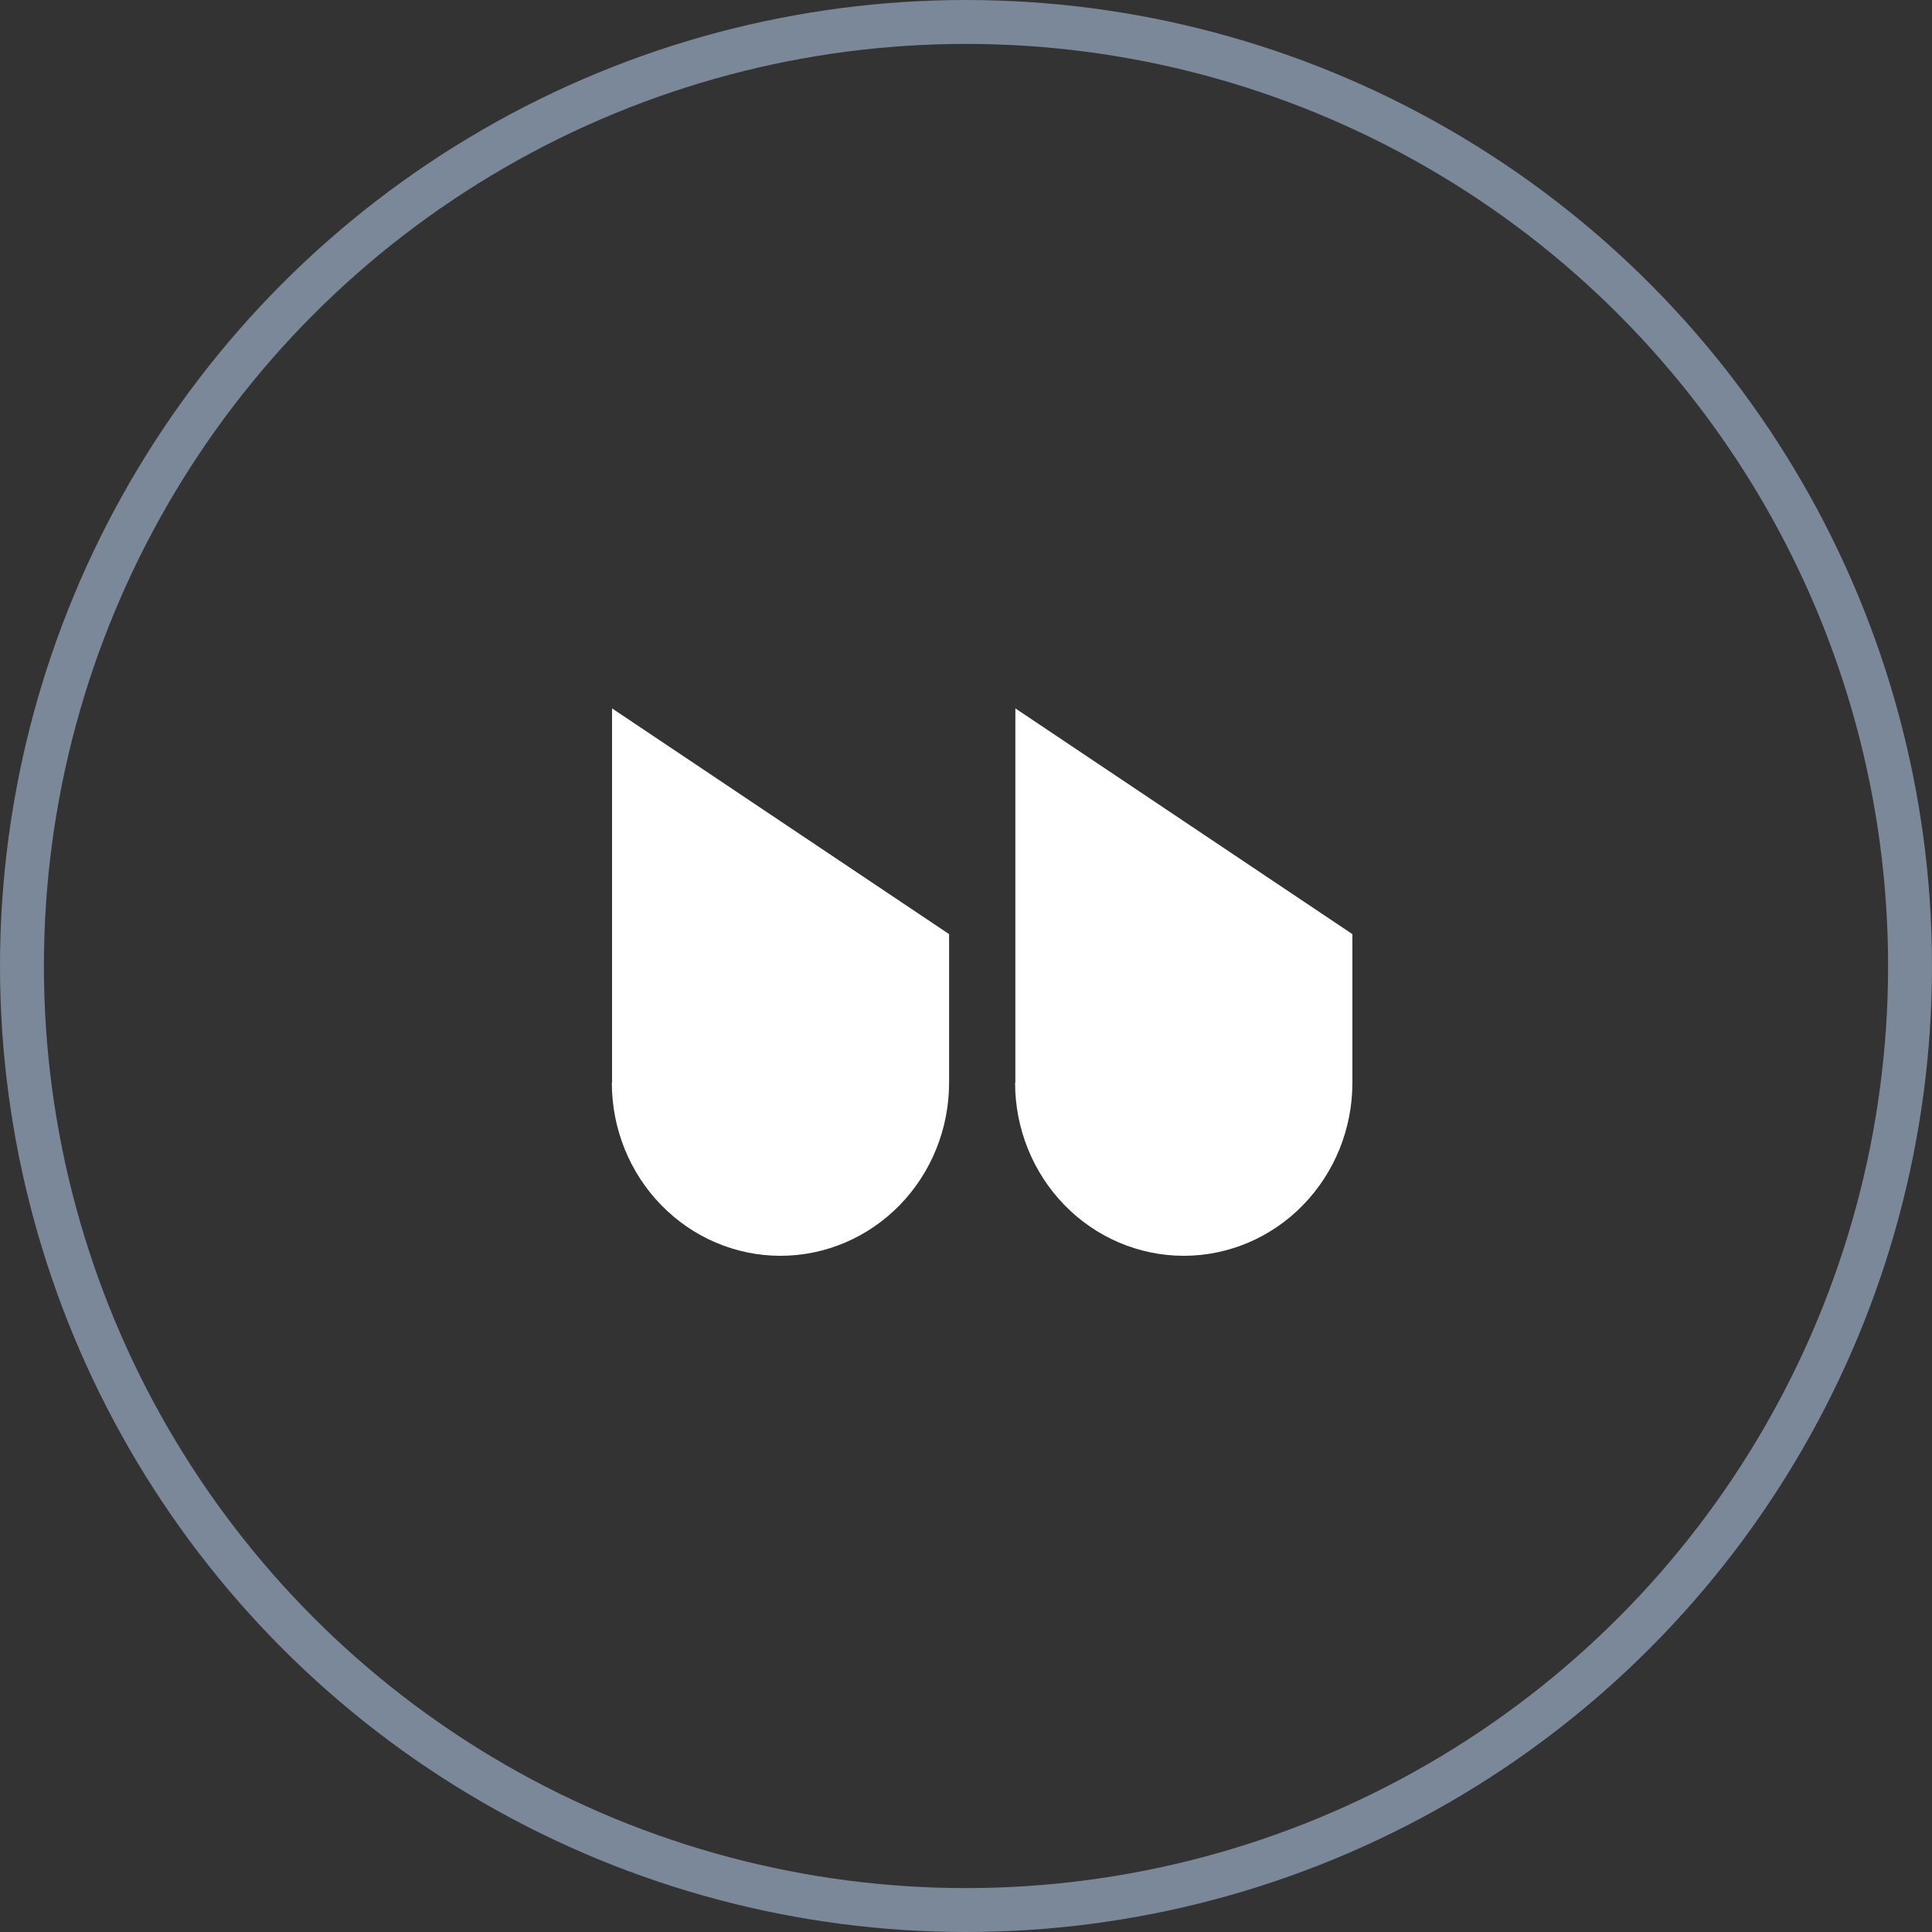
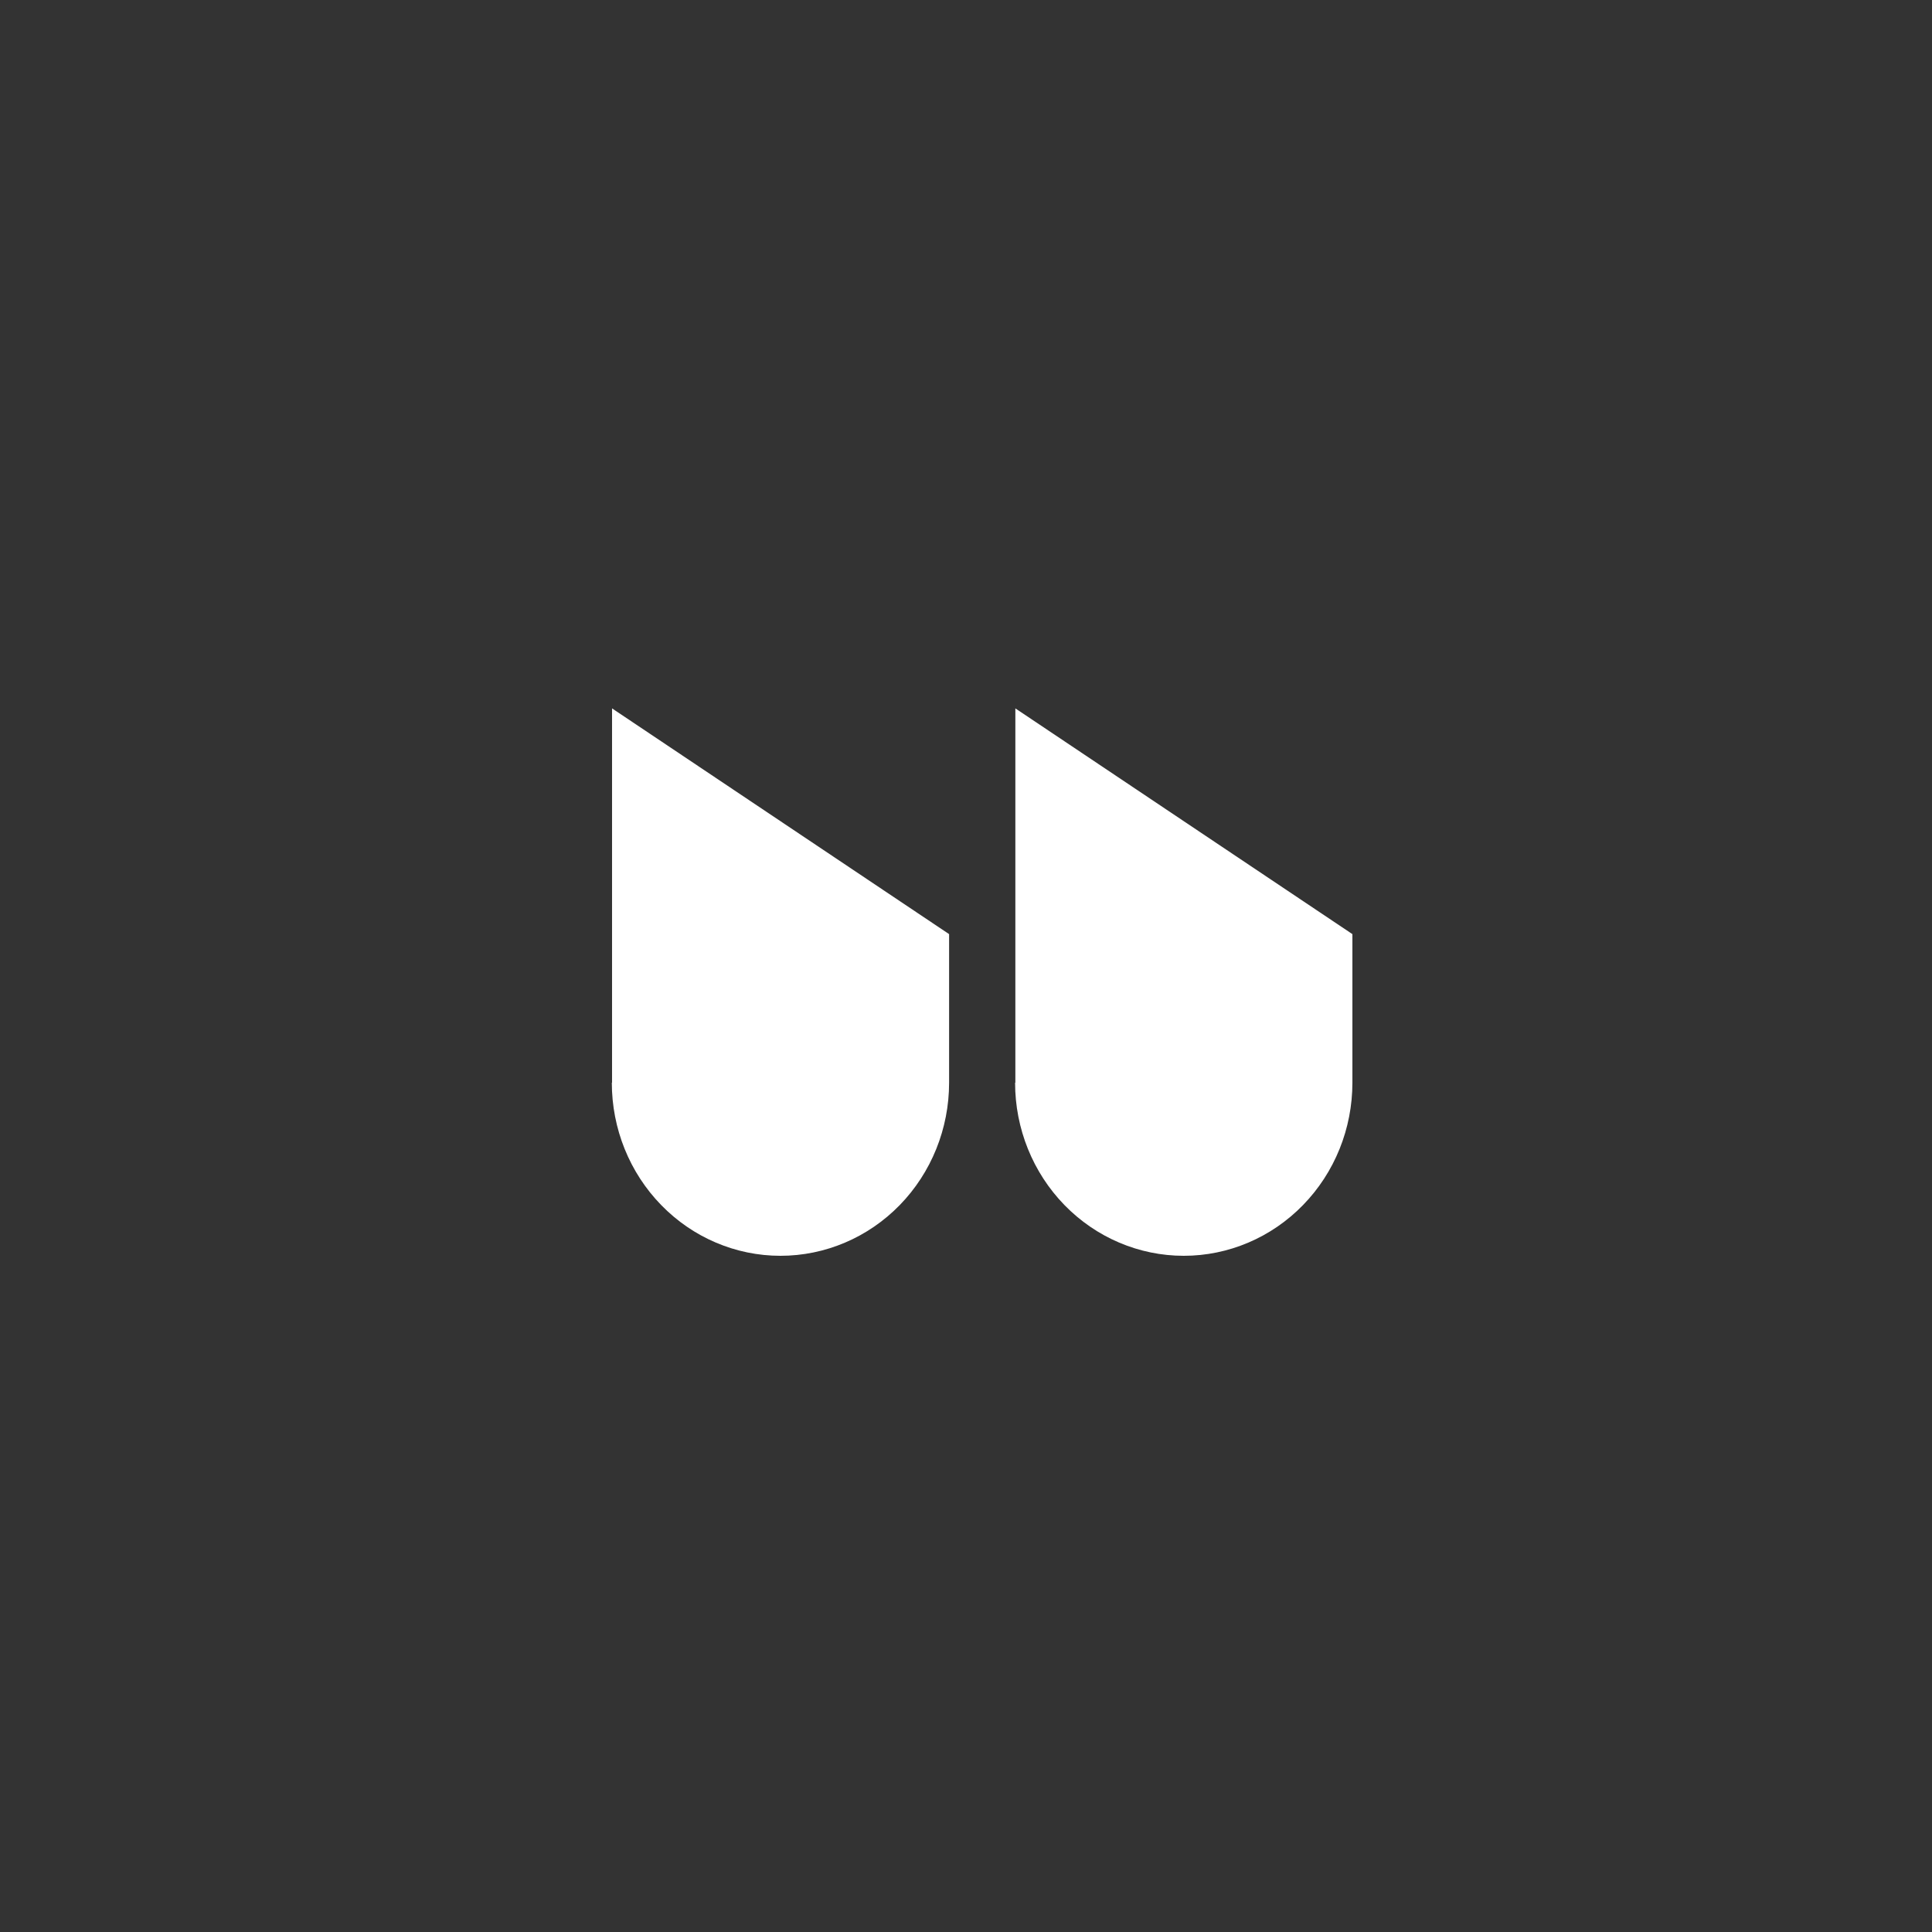
<svg xmlns="http://www.w3.org/2000/svg" width="44" height="44" viewBox="0 0 44 44" fill="none">
  <rect x="0" y="0" width="44" height="44" fill="#333333" stroke="none" />
-   <circle cx="22" cy="22" r="21.5" stroke="#7A8899" />
  <path d="M13.939 24.658L13.939 16.133L21.615 21.274V24.658C21.615 25.704 21.211 26.706 20.491 27.445C19.77 28.185 18.793 28.6 17.774 28.6C16.756 28.6 15.779 28.185 15.059 27.445C14.338 26.706 13.934 25.704 13.934 24.658" fill="white" />
  <path d="M23.124 24.658V16.133L30.8 21.274V24.658C30.8 25.704 30.396 26.706 29.675 27.445C28.955 28.185 27.978 28.6 26.959 28.6C25.941 28.6 24.964 28.185 24.243 27.445C23.523 26.706 23.118 25.704 23.118 24.658" fill="white" />
</svg>